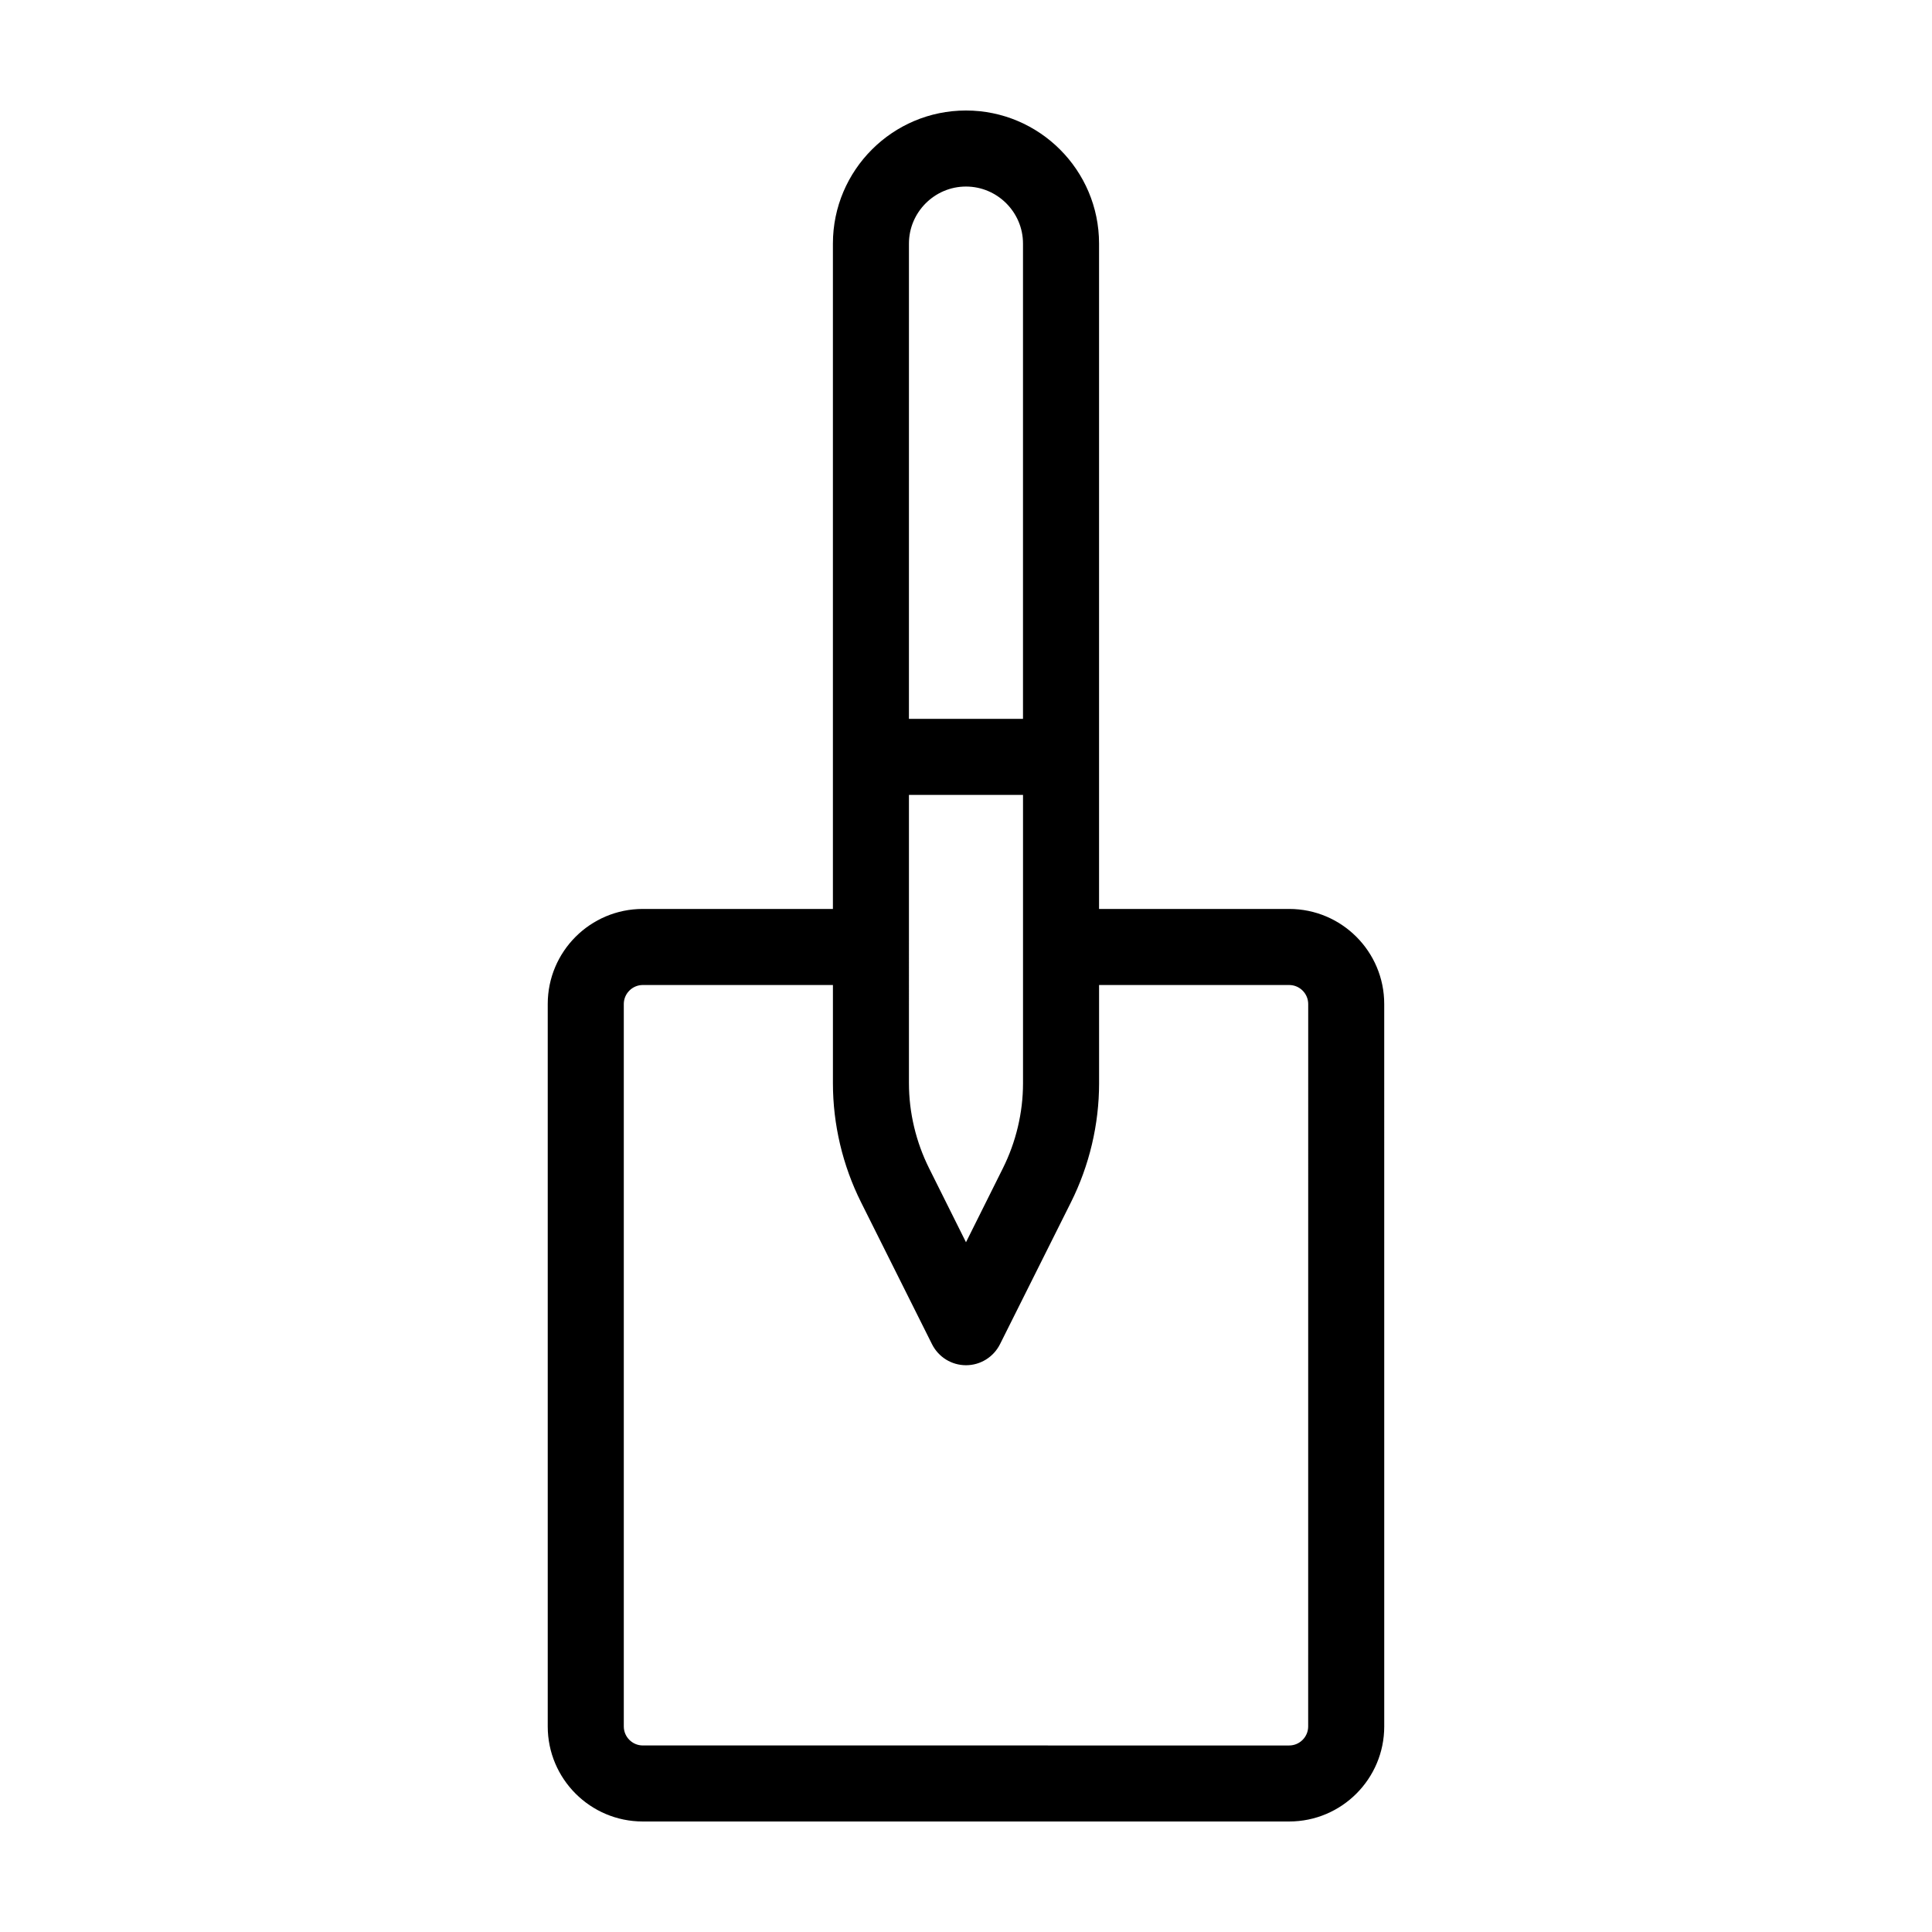
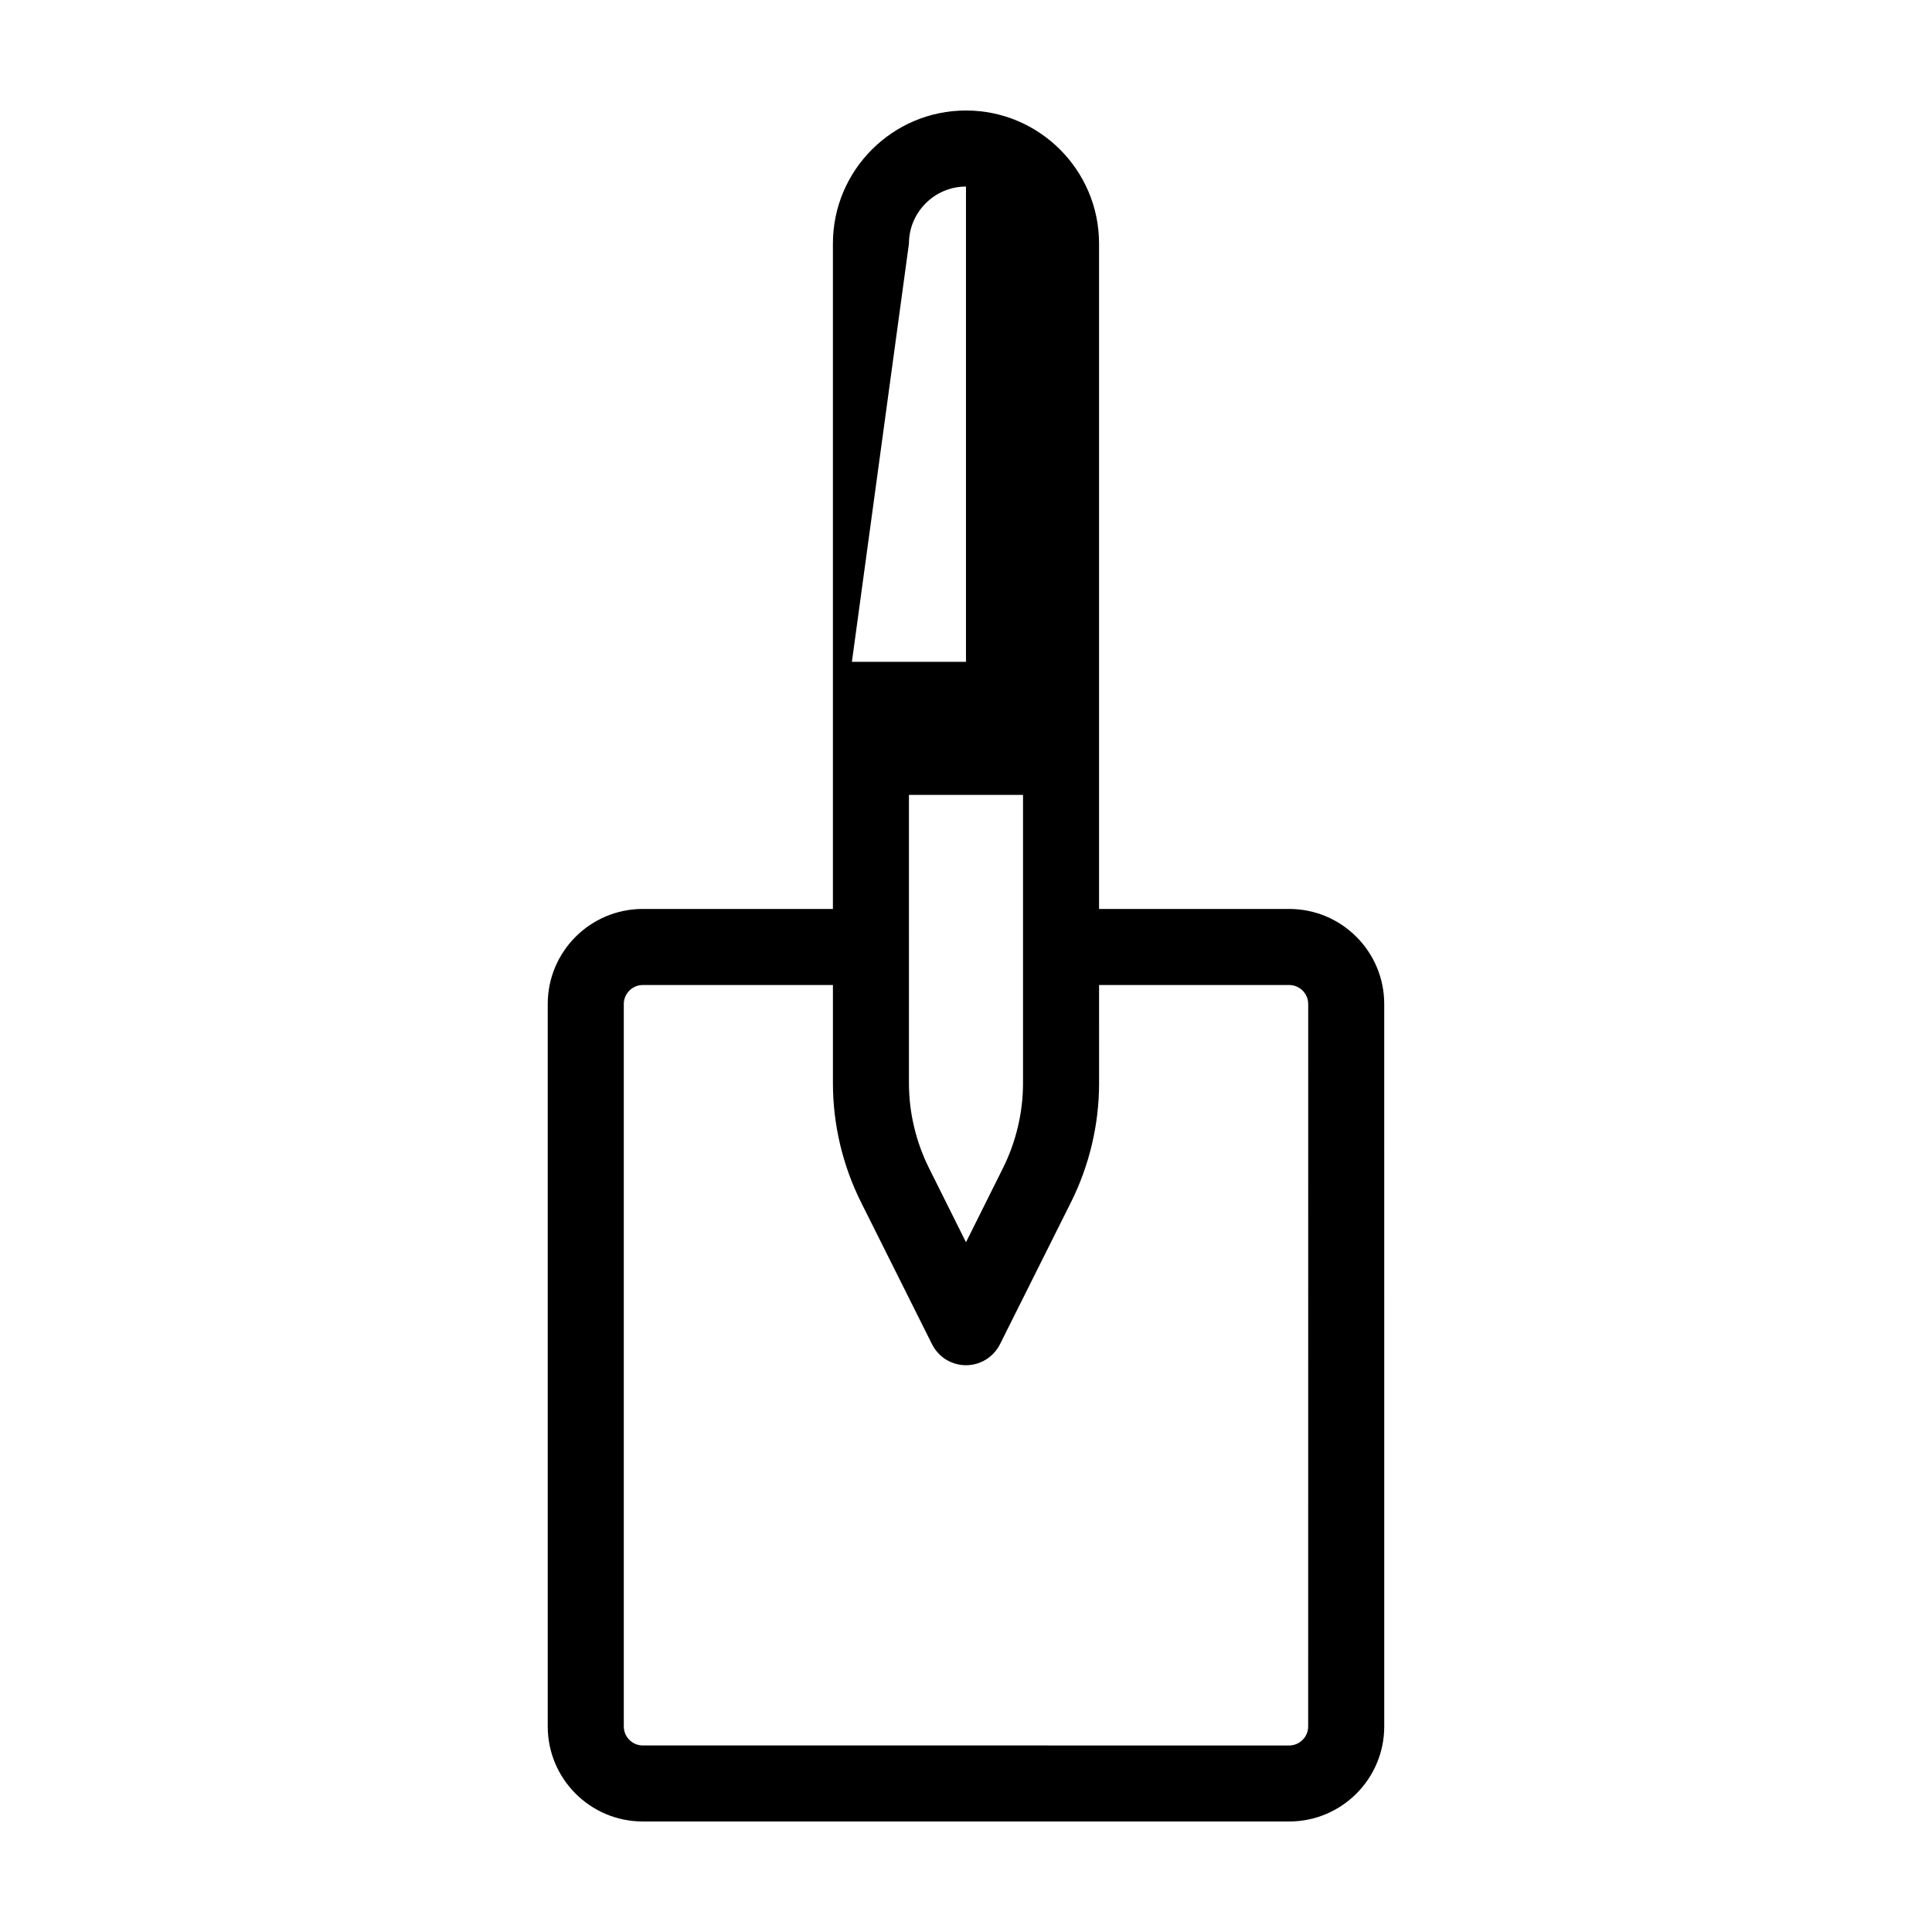
<svg xmlns="http://www.w3.org/2000/svg" fill="#000000" width="800px" height="800px" version="1.1" viewBox="144 144 512 512">
-   <path d="m485.64 384.88h-50.379v-176.33c0-19.445-15.82-35.266-35.266-35.266s-35.266 15.82-35.266 35.266v176.33h-50.383c-13.906 0-25.191 11.285-25.191 25.191v191.45c0 13.906 11.285 25.191 25.191 25.191h171.3c13.906 0 25.191-11.285 25.191-25.191l-0.004-191.45c0-13.906-11.285-25.191-25.191-25.191zm-100.76-176.33c0-8.312 6.801-15.113 15.113-15.113s15.113 6.801 15.113 15.113v125.95h-30.23zm0 146.11h30.23v76.43c0 7.758-1.863 15.566-5.34 22.52l-9.773 19.598-9.773-19.598c-3.477-6.953-5.344-14.762-5.344-22.523zm105.8 246.87c0 2.769-2.266 5.039-5.039 5.039l-171.29-0.004c-2.769 0-5.039-2.266-5.039-5.039v-191.45c0-2.769 2.266-5.039 5.039-5.039h50.383v26.047c0 10.883 2.57 21.766 7.457 31.539l18.793 37.586c1.707 3.426 5.184 5.59 9.016 5.59 3.828 0 7.305-2.168 9.02-5.594l18.793-37.586c4.887-9.773 7.457-20.656 7.457-31.539l-0.004-26.043h50.383c2.769 0 5.039 2.266 5.039 5.039z" />
+   <path d="m485.64 384.88h-50.379v-176.33c0-19.445-15.82-35.266-35.266-35.266s-35.266 15.82-35.266 35.266v176.33h-50.383c-13.906 0-25.191 11.285-25.191 25.191v191.45c0 13.906 11.285 25.191 25.191 25.191h171.3c13.906 0 25.191-11.285 25.191-25.191l-0.004-191.45c0-13.906-11.285-25.191-25.191-25.191zm-100.76-176.33c0-8.312 6.801-15.113 15.113-15.113v125.95h-30.23zm0 146.11h30.23v76.43c0 7.758-1.863 15.566-5.34 22.52l-9.773 19.598-9.773-19.598c-3.477-6.953-5.344-14.762-5.344-22.523zm105.8 246.87c0 2.769-2.266 5.039-5.039 5.039l-171.29-0.004c-2.769 0-5.039-2.266-5.039-5.039v-191.45c0-2.769 2.266-5.039 5.039-5.039h50.383v26.047c0 10.883 2.57 21.766 7.457 31.539l18.793 37.586c1.707 3.426 5.184 5.59 9.016 5.59 3.828 0 7.305-2.168 9.02-5.594l18.793-37.586c4.887-9.773 7.457-20.656 7.457-31.539l-0.004-26.043h50.383c2.769 0 5.039 2.266 5.039 5.039z" />
</svg>